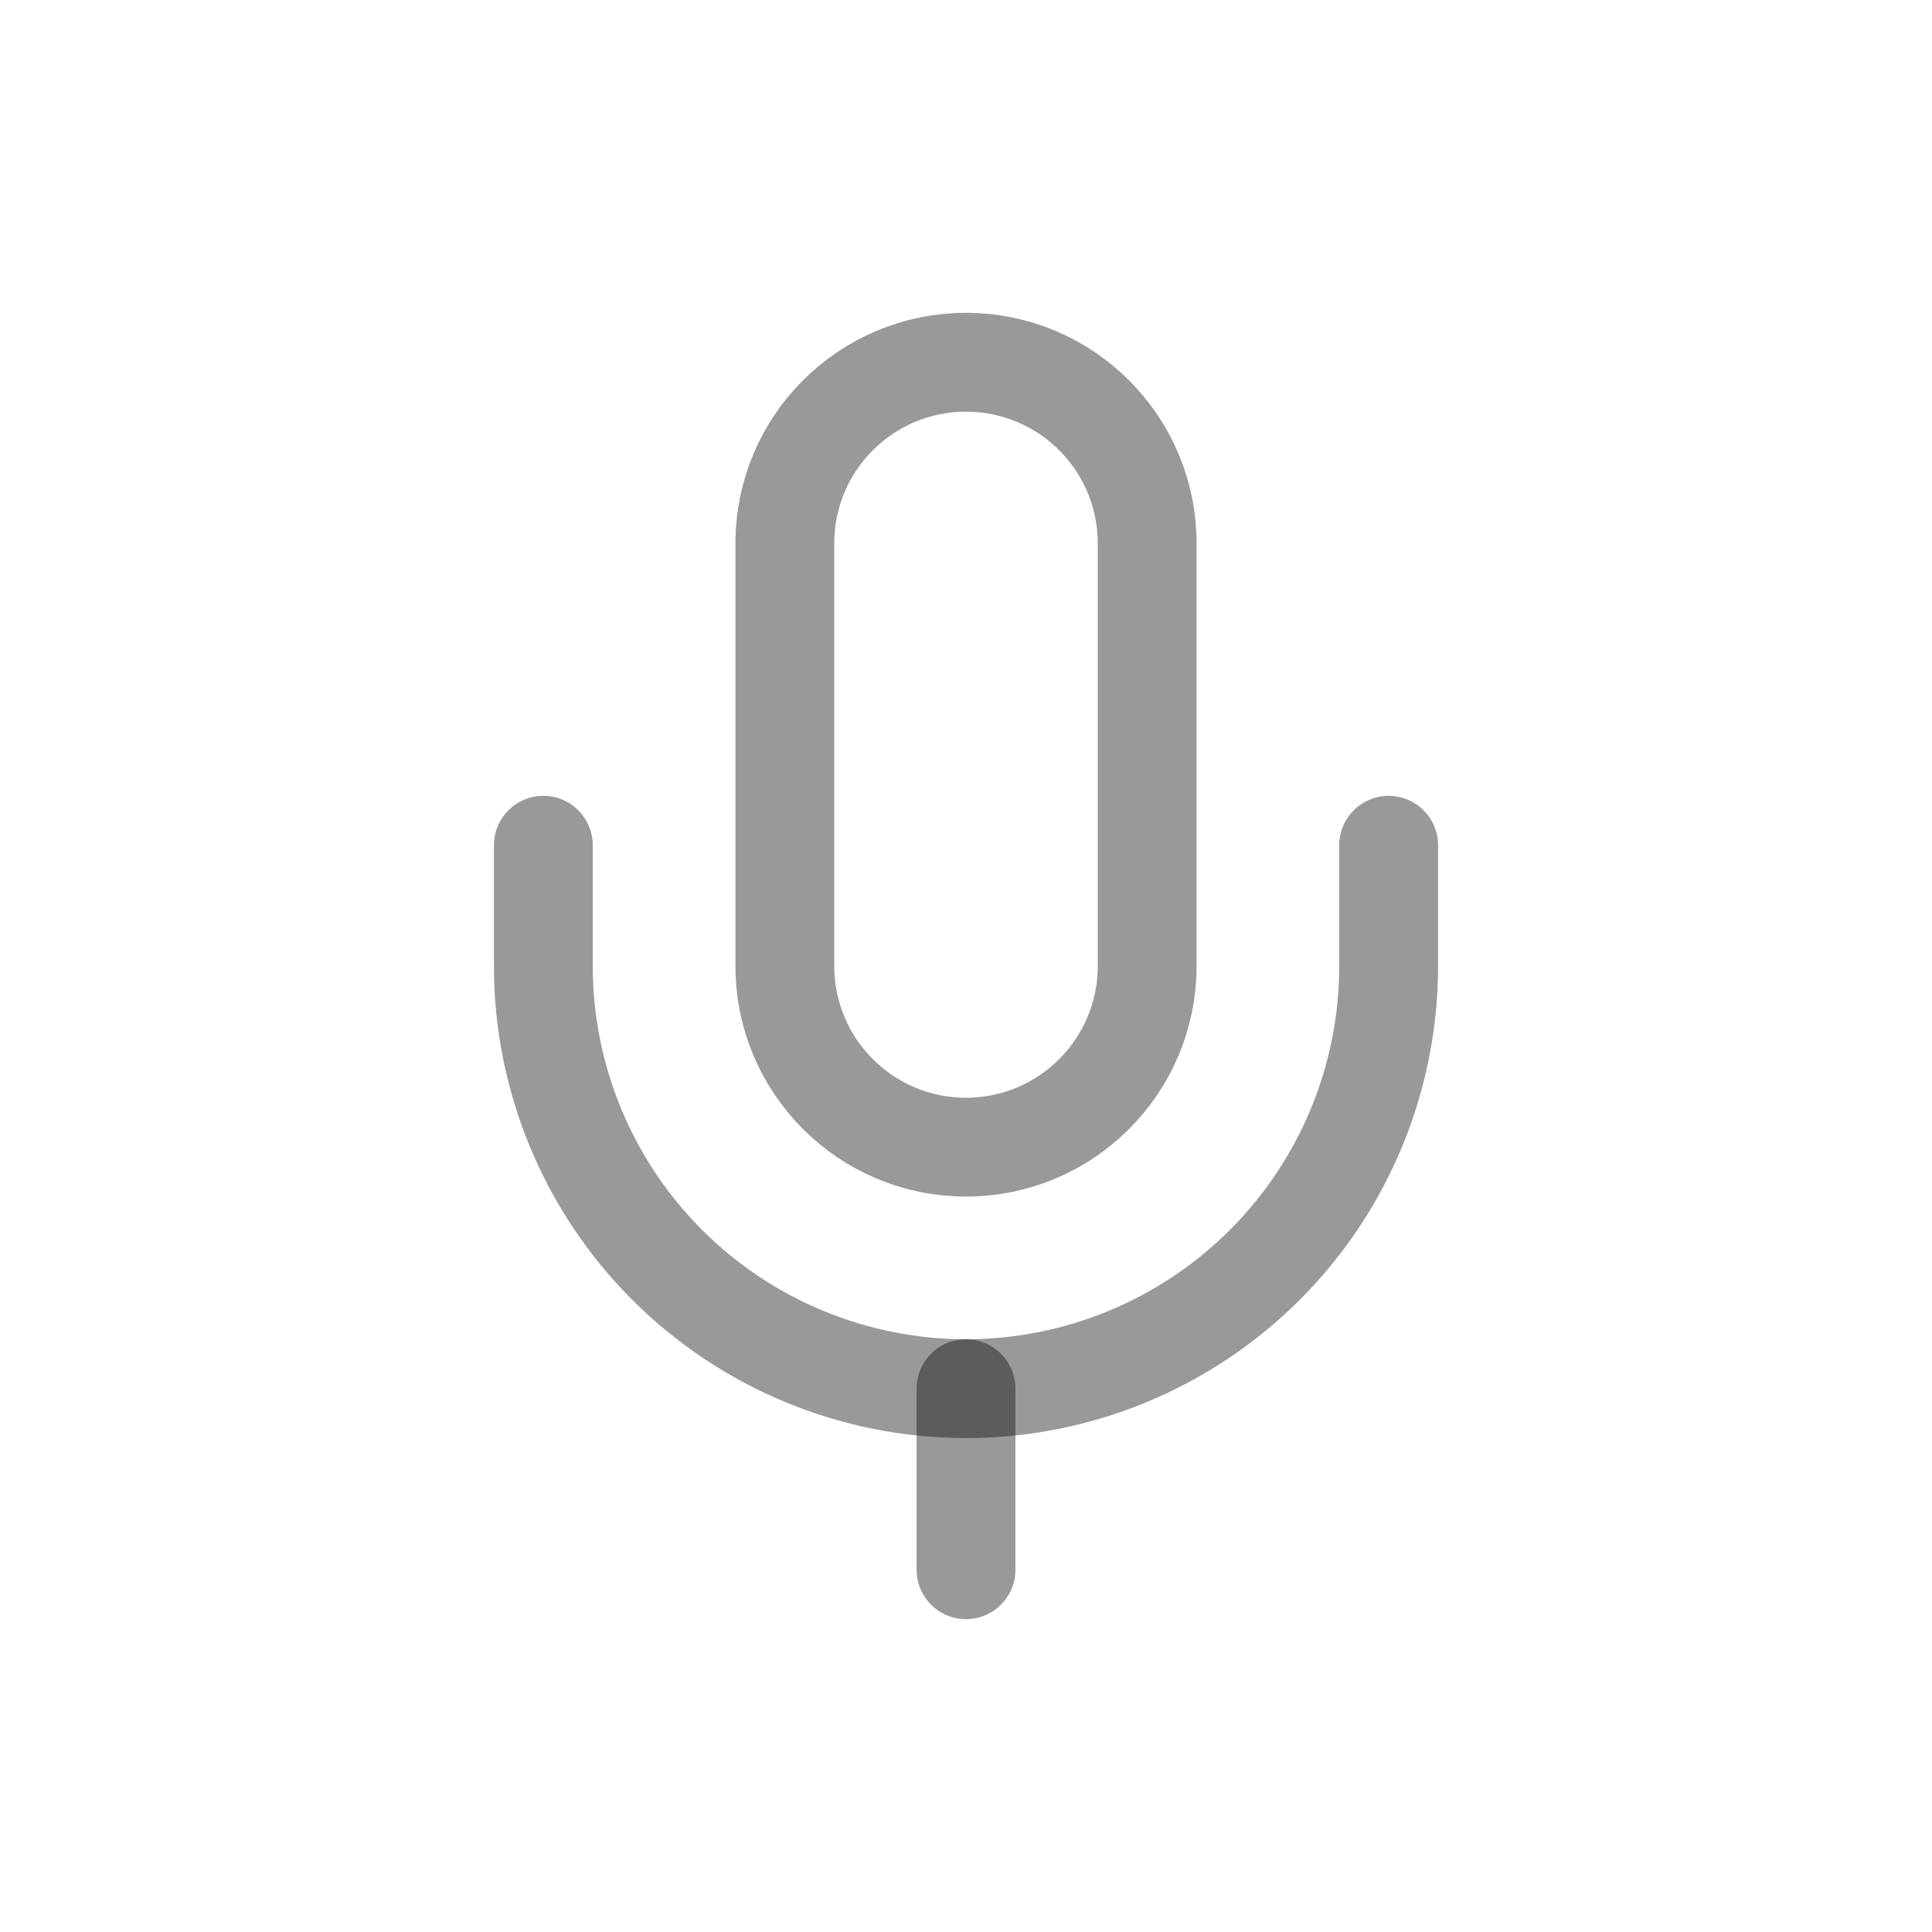
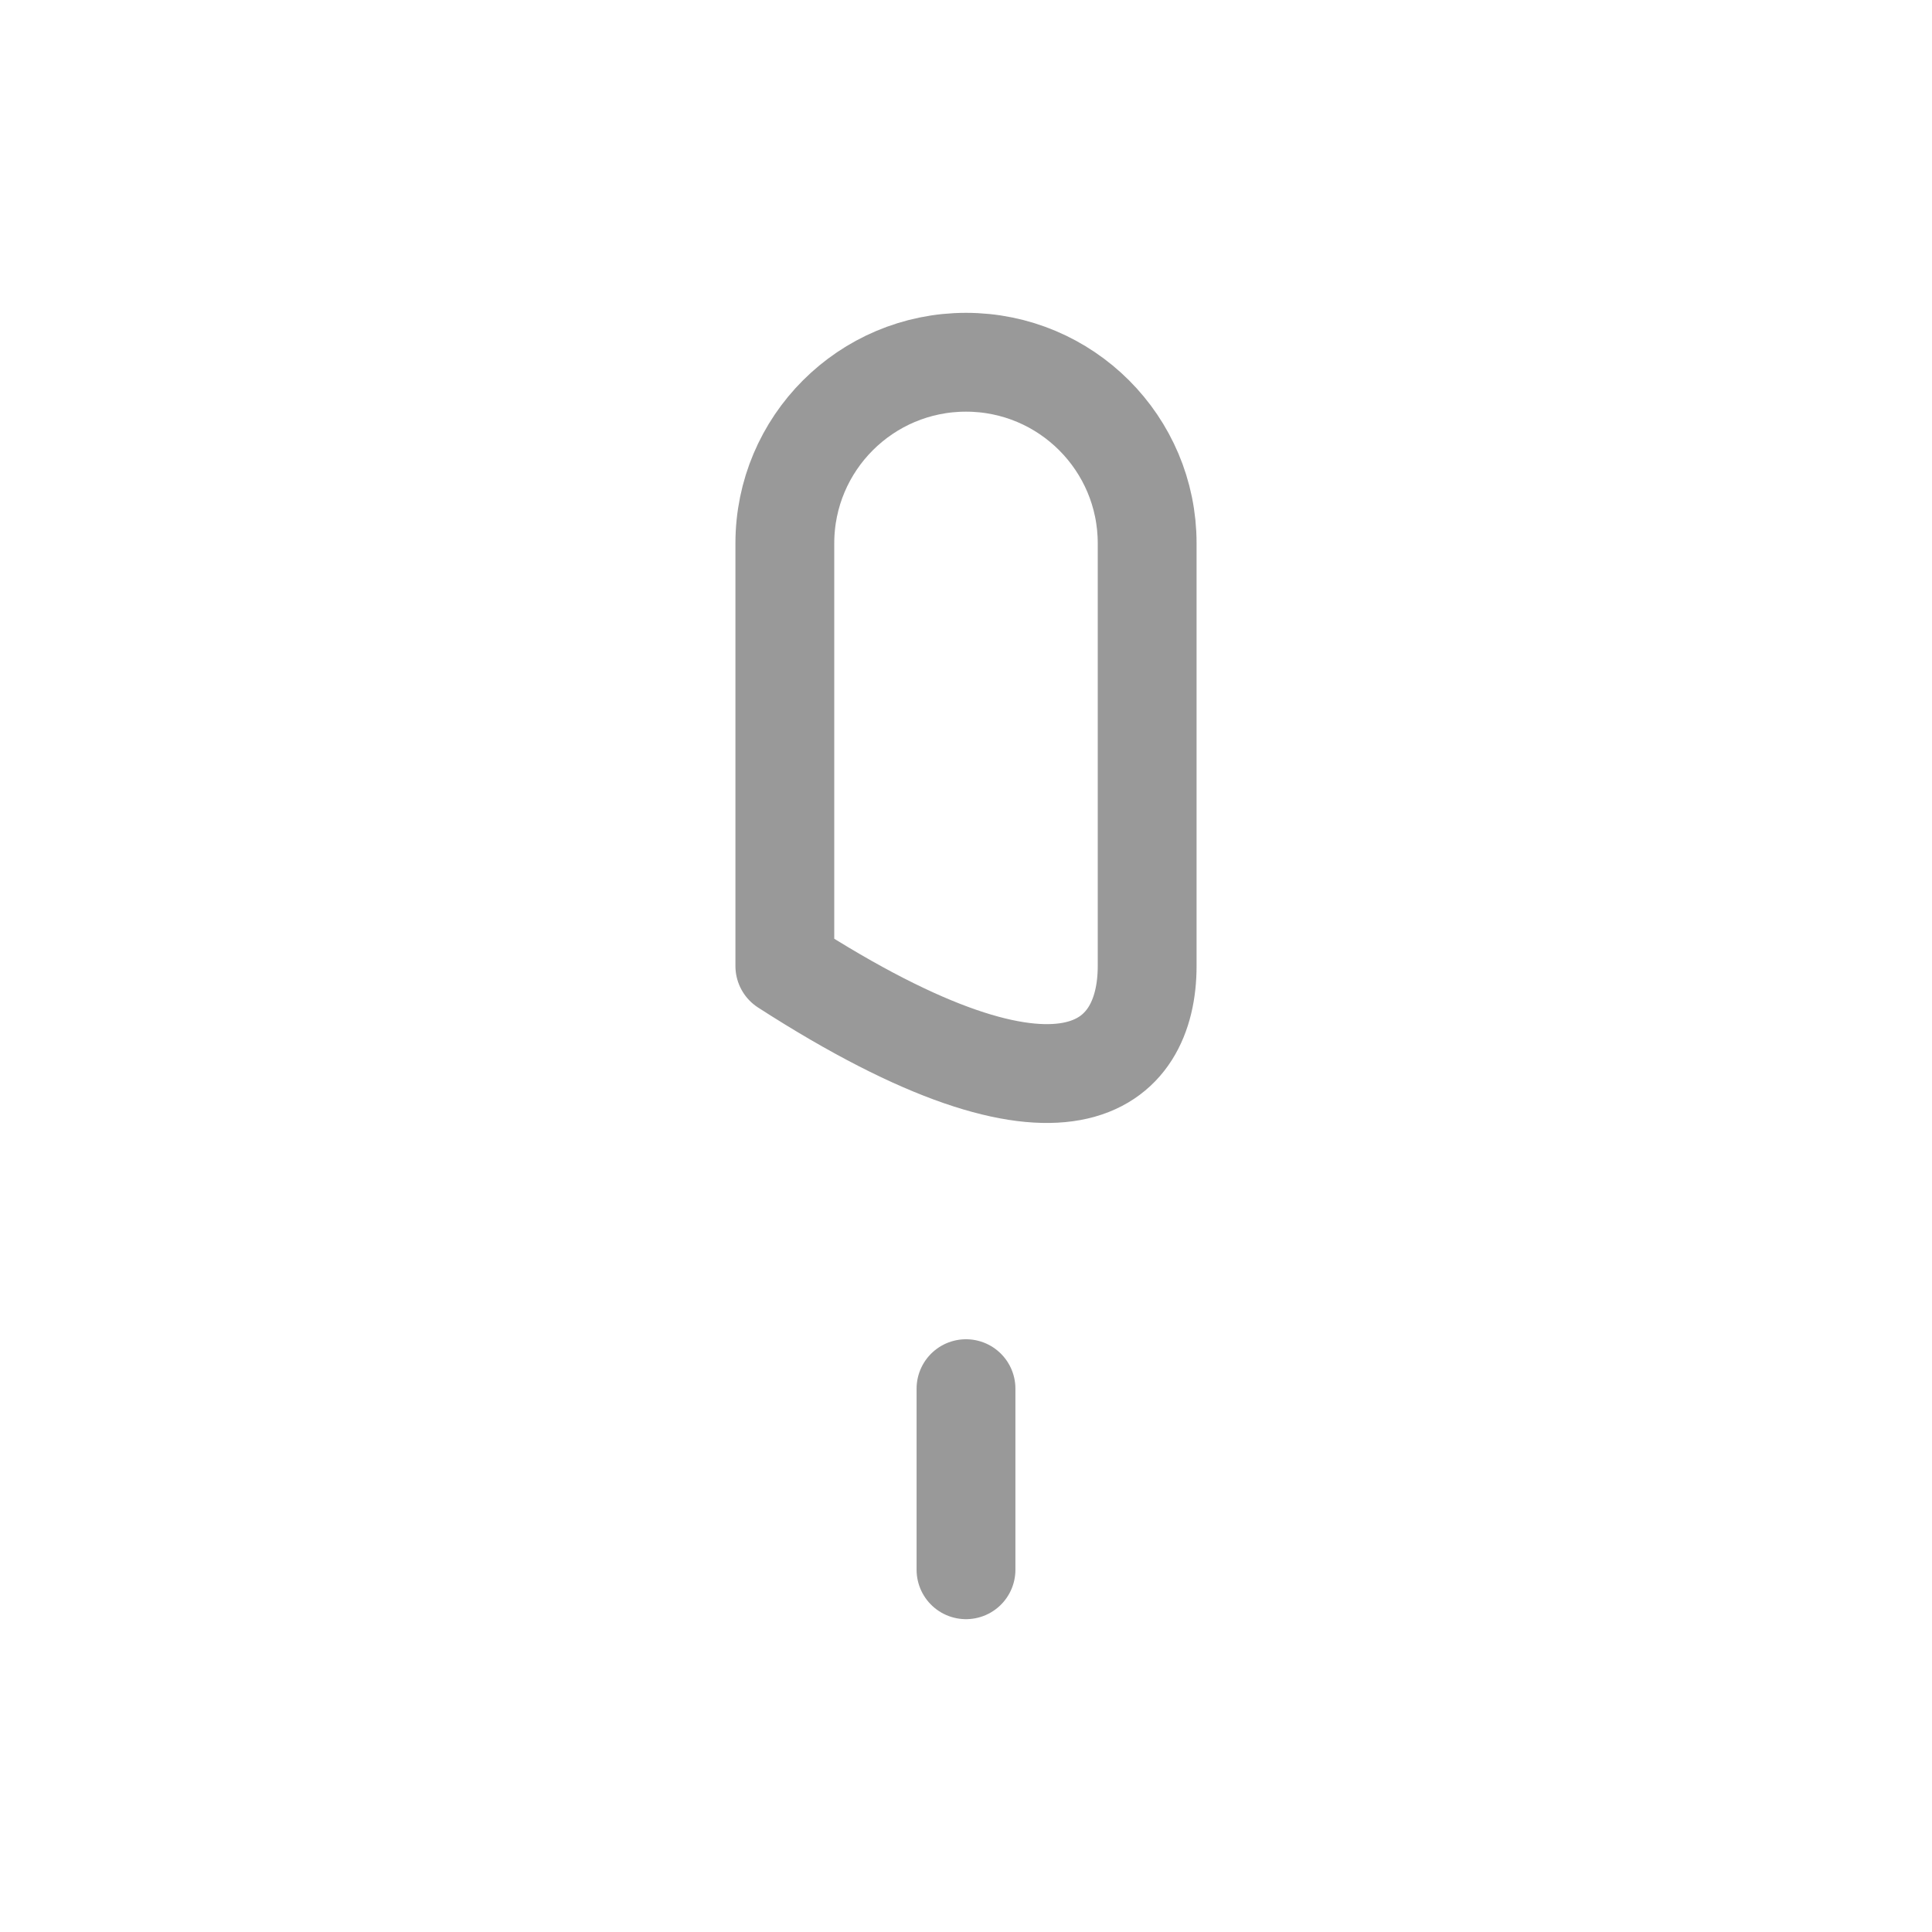
<svg xmlns="http://www.w3.org/2000/svg" width="26" height="26" viewBox="0 0 26 26" fill="none">
  <path d="M13 18.688V21.125" stroke="black" stroke-opacity="0.4" stroke-width="1.33" stroke-linecap="round" stroke-linejoin="round" />
-   <path d="M18.688 11.375V13C18.688 14.508 18.088 15.955 17.022 17.022C15.955 18.088 14.508 18.688 13 18.688C11.492 18.688 10.045 18.088 8.978 17.022C7.912 15.955 7.312 14.508 7.312 13V11.375" stroke="black" stroke-opacity="0.4" stroke-width="1.33" stroke-linecap="round" stroke-linejoin="round" />
-   <path d="M15.438 7.312C15.438 5.966 14.346 4.875 13 4.875C11.654 4.875 10.562 5.966 10.562 7.312V13C10.562 14.346 11.654 15.438 13 15.438C14.346 15.438 15.438 14.346 15.438 13V7.312Z" stroke="black" stroke-opacity="0.4" stroke-width="1.33" stroke-linecap="round" stroke-linejoin="round" />
+   <path d="M15.438 7.312C15.438 5.966 14.346 4.875 13 4.875C11.654 4.875 10.562 5.966 10.562 7.312V13C14.346 15.438 15.438 14.346 15.438 13V7.312Z" stroke="black" stroke-opacity="0.4" stroke-width="1.33" stroke-linecap="round" stroke-linejoin="round" />
</svg>